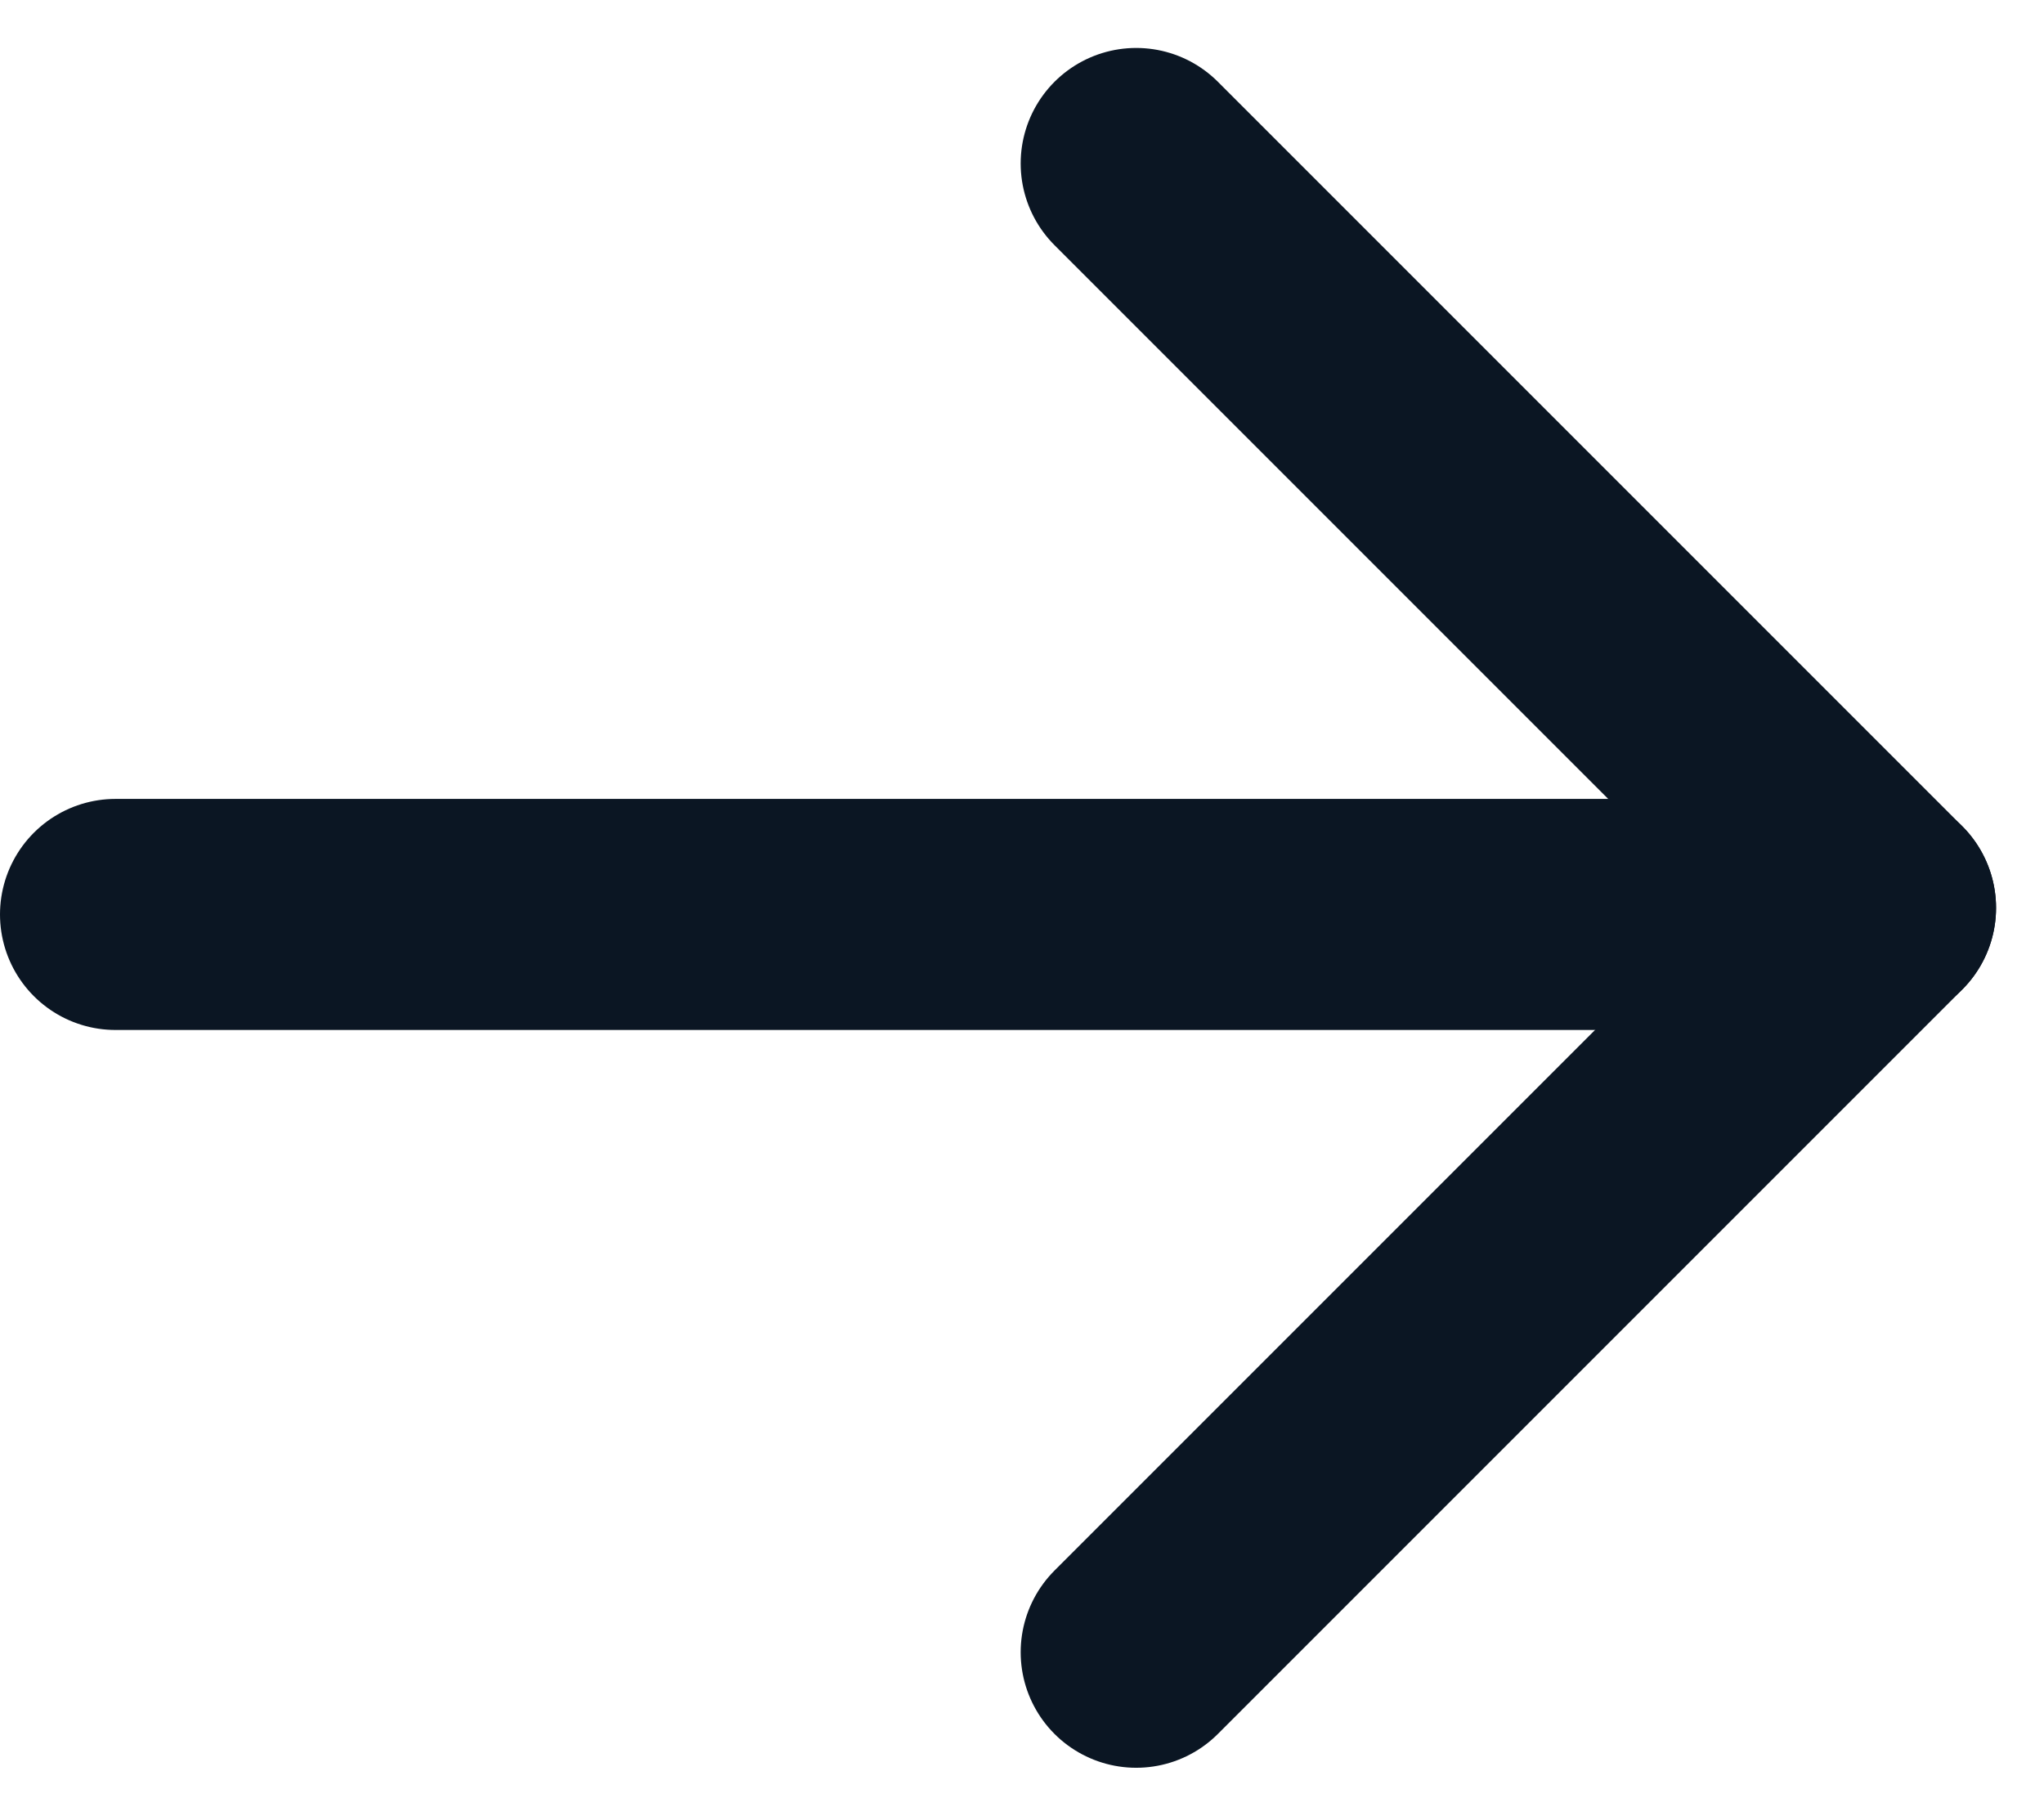
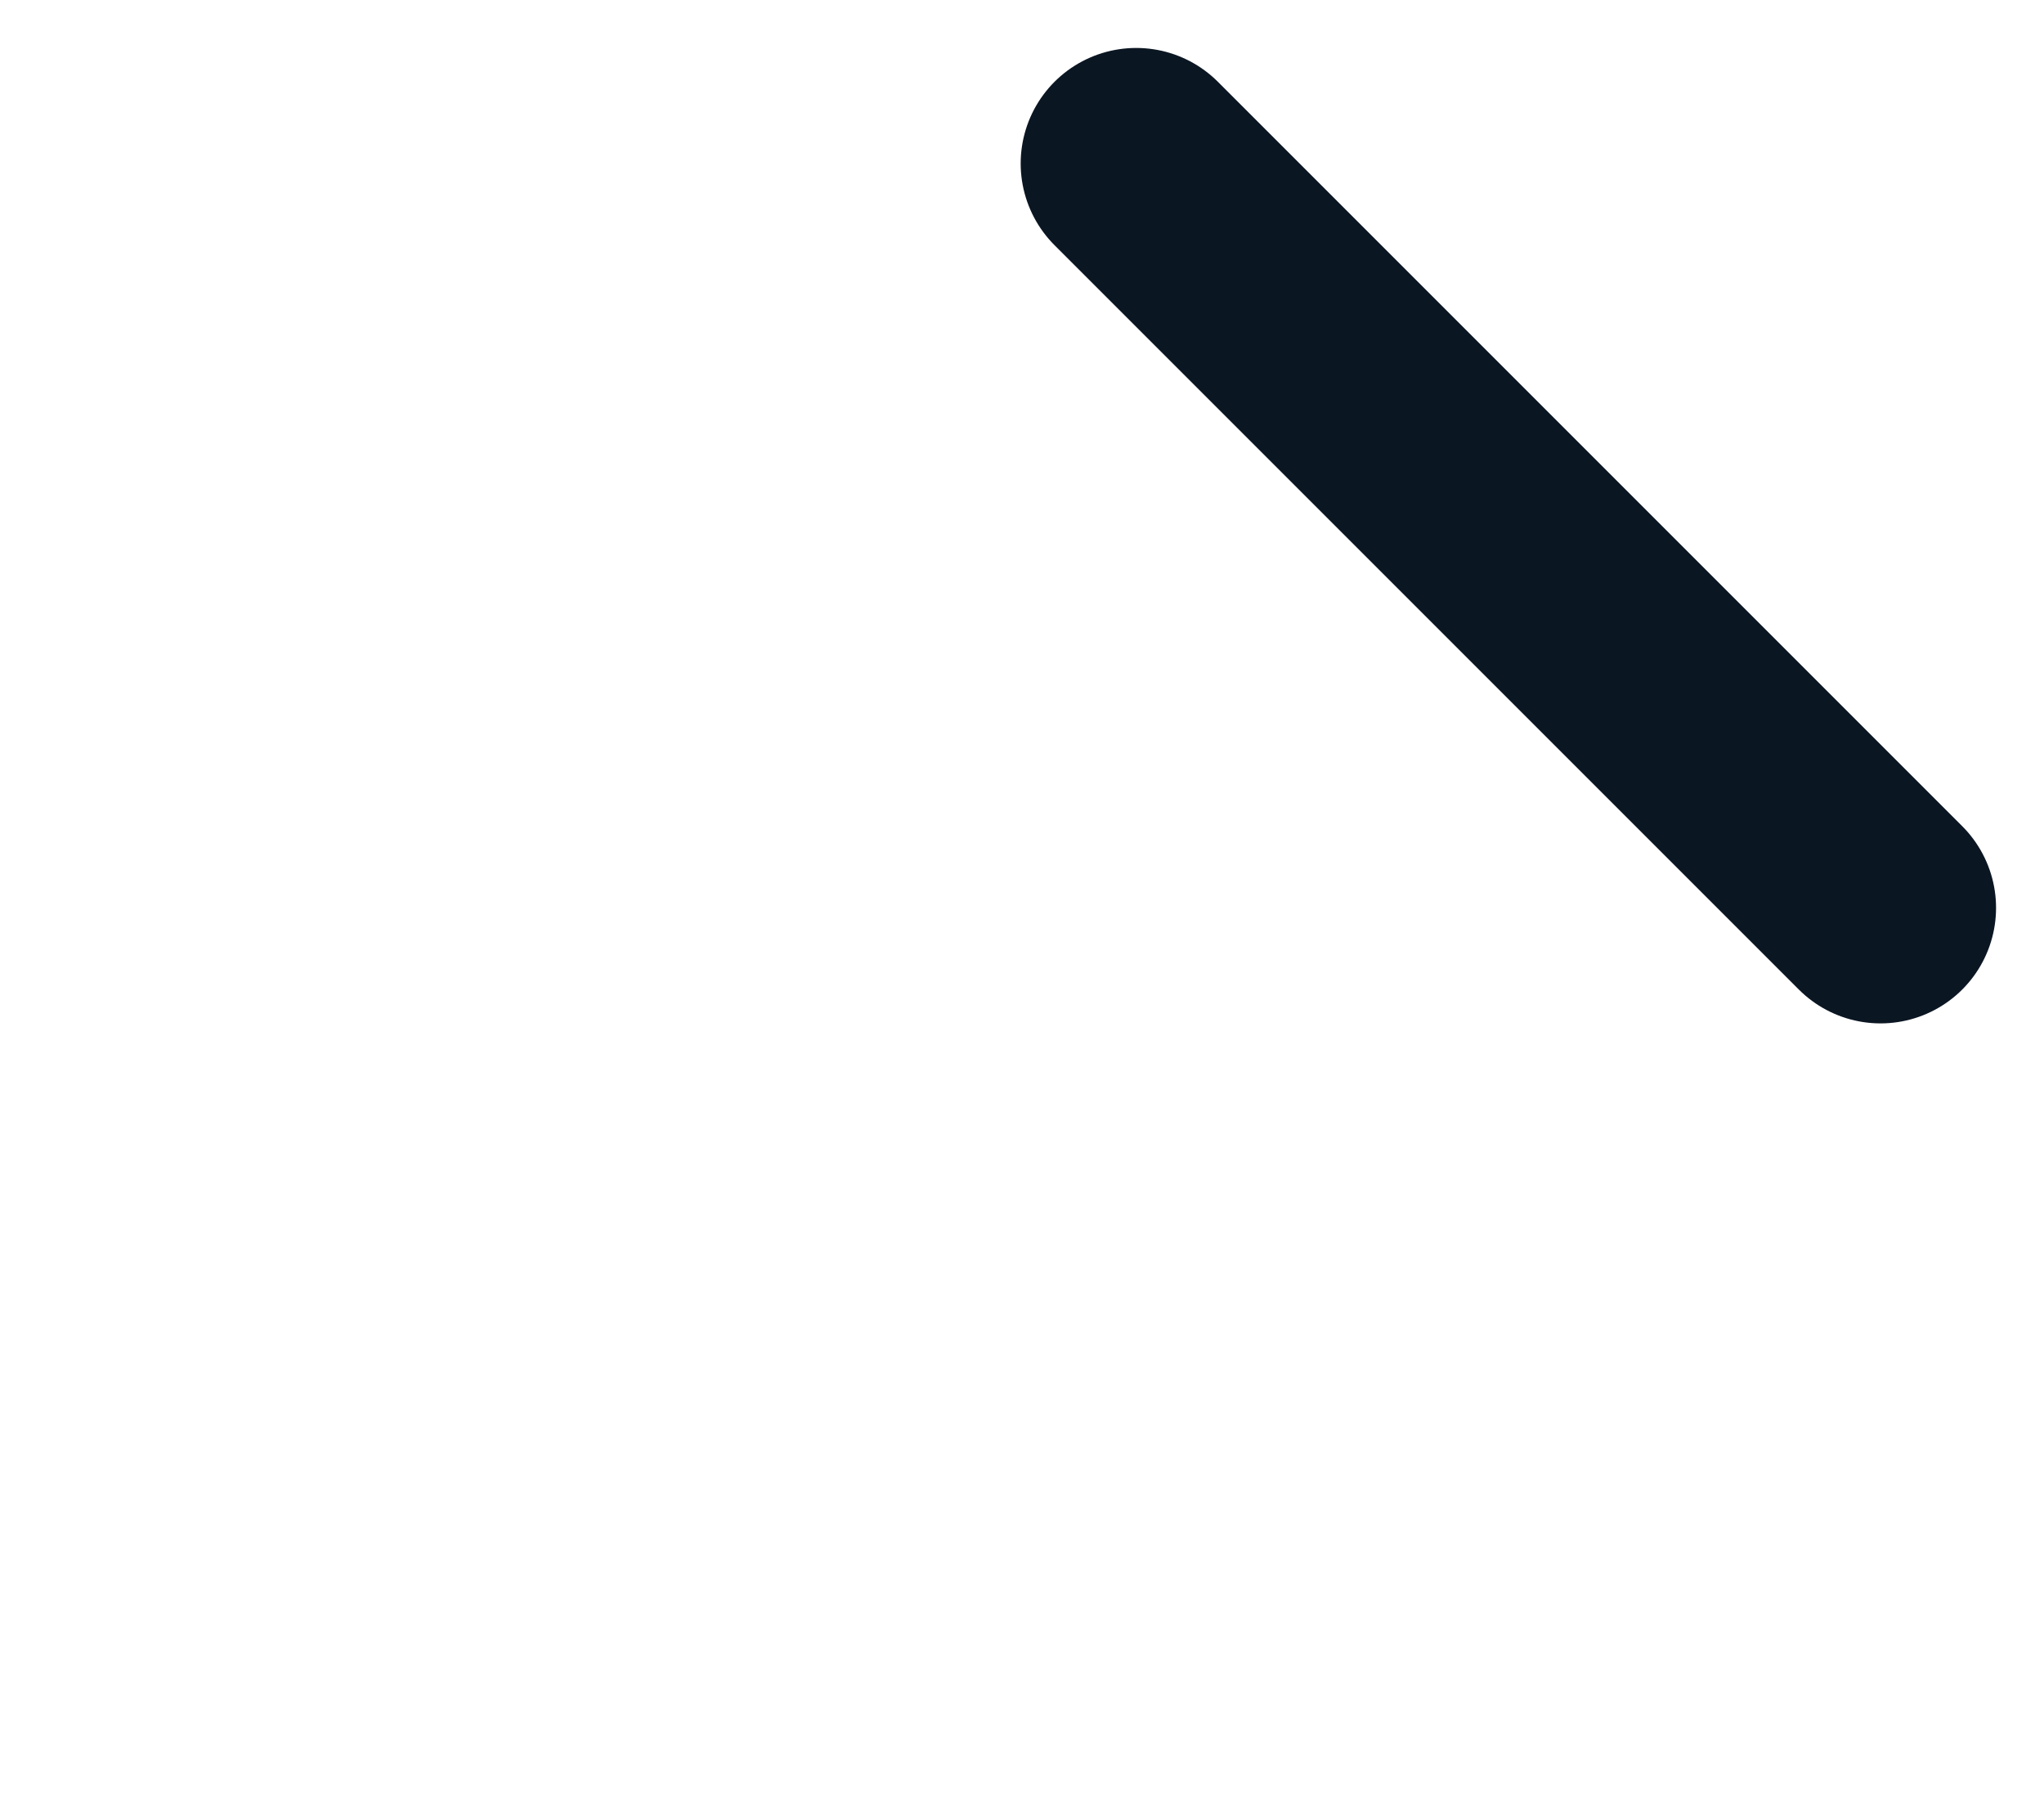
<svg xmlns="http://www.w3.org/2000/svg" width="17.693" height="15.715" viewBox="0 0 17.693 15.715">
  <g id="Group_14428" data-name="Group 14428" transform="translate(-1464.861 -2093.142)">
    <g id="Group_14416" data-name="Group 14416" transform="translate(-133.639 1163.557)">
      <g id="Group_14032" data-name="Group 14032" transform="translate(1608.335 931)">
-         <line id="Line_8" data-name="Line 8" x1="6.443" y1="6.443" transform="translate(0 12.886) rotate(-90)" fill="none" stroke="#0b1623" stroke-linecap="round" stroke-width="2" />
        <line id="Line_9" data-name="Line 9" y1="6.443" x2="6.443" transform="translate(0 6.443) rotate(-90)" fill="none" stroke="#0b1623" stroke-linecap="round" stroke-width="2" />
      </g>
-       <line id="Line_13" data-name="Line 13" x2="15" transform="translate(1599.5 937.5)" fill="none" stroke="#0b1623" stroke-linecap="round" stroke-width="2" />
    </g>
  </g>
</svg>